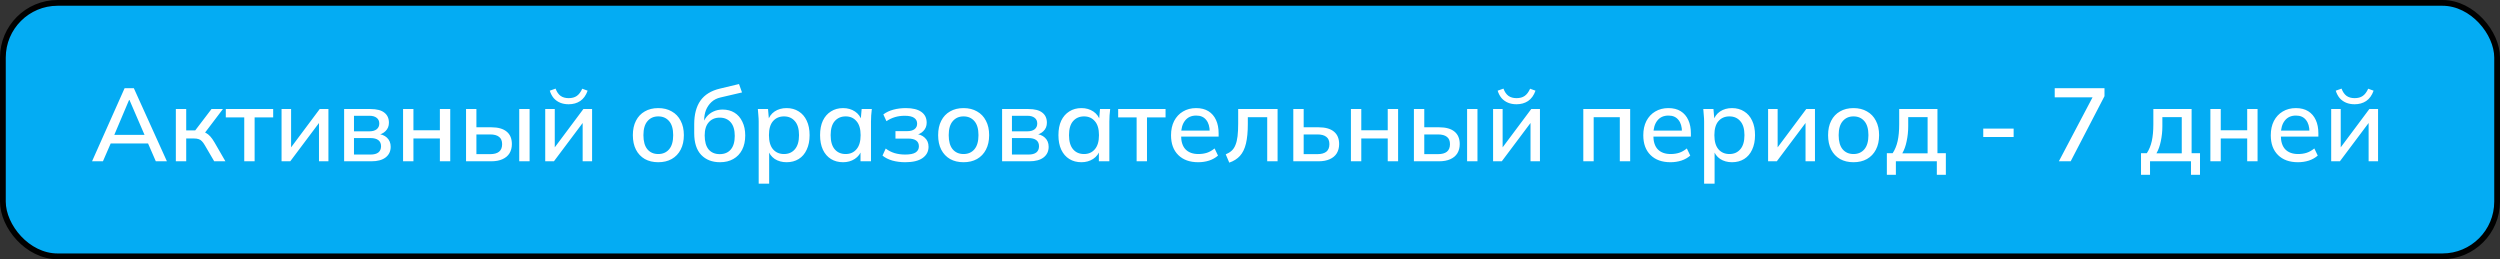
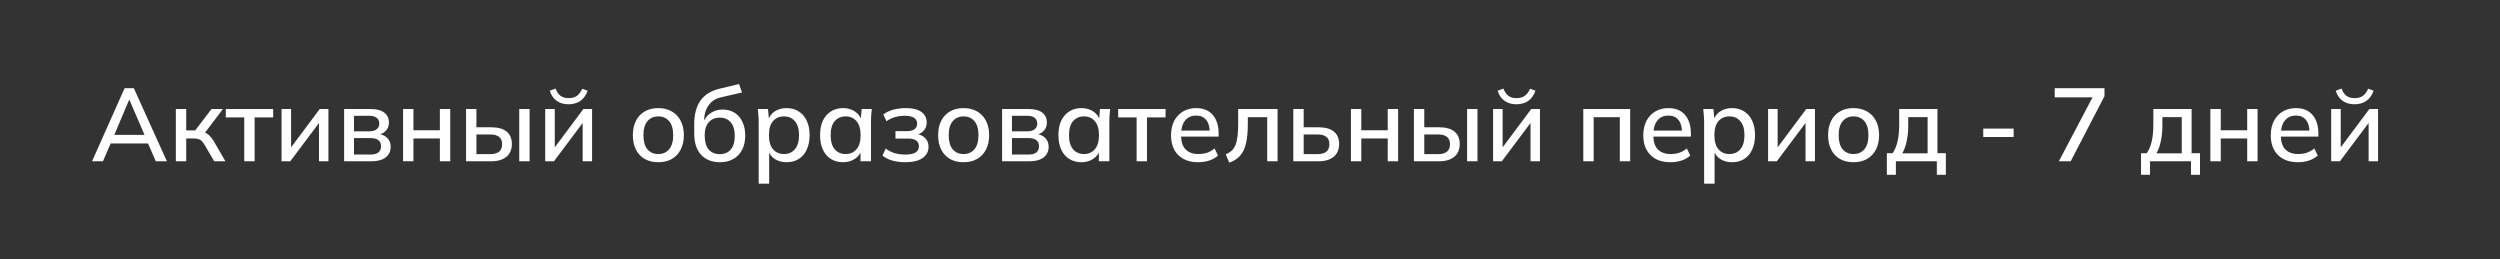
<svg xmlns="http://www.w3.org/2000/svg" width="434" height="45" viewBox="0 0 434 45" fill="none">
  <rect x="0" y="0" width="434" height="45" fill="#333333" stroke="none" />
-   <rect x="0.5" y="0.5" width="433" height="44" rx="9.5" fill="#04ACF3" stroke="black" />
  <path d="M15.979 28L21.631 15.31H23.233L28.975 28H27.049L25.483 24.4L26.275 24.904H18.589L19.435 24.4L17.869 28H15.979ZM22.405 17.362L19.669 23.824L19.237 23.41H25.627L25.267 23.824L22.477 17.362H22.405ZM30.526 28V18.928H32.326V22.636H33.892L36.718 18.928H38.698L35.314 23.392L34.864 22.816C35.212 22.852 35.512 22.942 35.764 23.086C36.016 23.218 36.262 23.416 36.502 23.68C36.742 23.944 36.988 24.292 37.24 24.724L39.13 28H37.186L35.566 25.228C35.386 24.916 35.212 24.676 35.044 24.508C34.876 24.328 34.684 24.208 34.468 24.148C34.252 24.076 33.988 24.04 33.676 24.04H32.326V28H30.526ZM42.402 28V20.386H39.198V18.928H47.424V20.386H44.202V28H42.402ZM48.878 28V18.928H50.534V26.254H50.03L55.502 18.928H57.014V28H55.376V20.656H55.898L50.39 28H48.878ZM59.741 28V18.928H64.313C65.405 18.928 66.209 19.138 66.725 19.558C67.253 19.966 67.517 20.548 67.517 21.304C67.517 21.892 67.319 22.378 66.923 22.762C66.539 23.146 66.029 23.38 65.393 23.464V23.23C66.149 23.266 66.743 23.488 67.175 23.896C67.607 24.304 67.823 24.832 67.823 25.48C67.823 26.26 67.529 26.878 66.941 27.334C66.365 27.778 65.543 28 64.475 28H59.741ZM61.451 26.83H64.331C64.919 26.83 65.369 26.71 65.681 26.47C65.993 26.218 66.149 25.858 66.149 25.39C66.149 24.922 65.993 24.568 65.681 24.328C65.369 24.088 64.919 23.968 64.331 23.968H61.451V26.83ZM61.451 22.798H64.133C64.673 22.798 65.093 22.678 65.393 22.438C65.693 22.198 65.843 21.868 65.843 21.448C65.843 21.016 65.693 20.686 65.393 20.458C65.093 20.218 64.673 20.098 64.133 20.098H61.451V22.798ZM69.972 28V18.928H71.772V22.618H76.362V18.928H78.162V28H76.362V24.04H71.772V28H69.972ZM80.905 28V18.928H82.705V22.096H85.279C86.467 22.096 87.361 22.348 87.961 22.852C88.561 23.344 88.861 24.064 88.861 25.012C88.861 25.624 88.723 26.158 88.447 26.614C88.171 27.058 87.763 27.4 87.223 27.64C86.695 27.88 86.047 28 85.279 28H80.905ZM82.705 26.758H85.081C85.765 26.758 86.281 26.62 86.629 26.344C86.989 26.056 87.169 25.618 87.169 25.03C87.169 24.442 86.989 24.016 86.629 23.752C86.281 23.476 85.765 23.338 85.081 23.338H82.705V26.758ZM90.139 28V18.928H91.939V28H90.139ZM94.651 28V18.928H96.307V26.254H95.803L101.275 18.928H102.787V28H101.149V20.656H101.671L96.163 28H94.651ZM98.719 18.1C98.167 18.1 97.675 18.01 97.243 17.83C96.811 17.65 96.439 17.386 96.127 17.038C95.827 16.678 95.599 16.246 95.443 15.742L96.451 15.382C96.655 15.946 96.943 16.366 97.315 16.642C97.687 16.906 98.155 17.038 98.719 17.038C99.295 17.038 99.763 16.912 100.123 16.66C100.495 16.408 100.813 15.988 101.077 15.4L102.013 15.742C101.725 16.558 101.293 17.158 100.717 17.542C100.153 17.914 99.487 18.1 98.719 18.1ZM114.273 28.162C113.373 28.162 112.593 27.976 111.933 27.604C111.273 27.22 110.763 26.68 110.403 25.984C110.043 25.276 109.863 24.436 109.863 23.464C109.863 22.492 110.043 21.658 110.403 20.962C110.763 20.254 111.273 19.714 111.933 19.342C112.593 18.958 113.373 18.766 114.273 18.766C115.173 18.766 115.953 18.958 116.613 19.342C117.285 19.714 117.801 20.254 118.161 20.962C118.533 21.658 118.719 22.492 118.719 23.464C118.719 24.436 118.533 25.276 118.161 25.984C117.801 26.68 117.285 27.22 116.613 27.604C115.953 27.976 115.173 28.162 114.273 28.162ZM114.273 26.74C115.065 26.74 115.695 26.464 116.163 25.912C116.631 25.36 116.865 24.544 116.865 23.464C116.865 22.384 116.631 21.574 116.163 21.034C115.695 20.482 115.065 20.206 114.273 20.206C113.493 20.206 112.869 20.482 112.401 21.034C111.933 21.574 111.699 22.384 111.699 23.464C111.699 24.544 111.927 25.36 112.383 25.912C112.851 26.464 113.481 26.74 114.273 26.74ZM124.998 28.162C123.63 28.162 122.538 27.736 121.722 26.884C120.918 26.032 120.516 24.778 120.516 23.122V21.556C120.516 19.864 120.876 18.502 121.596 17.47C122.328 16.438 123.456 15.742 124.98 15.382L128.292 14.59L128.814 16.048L125.106 16.912C124.458 17.056 123.924 17.326 123.504 17.722C123.084 18.118 122.766 18.586 122.55 19.126C122.346 19.666 122.244 20.242 122.244 20.854V21.682H121.974C122.118 21.13 122.346 20.662 122.658 20.278C122.982 19.882 123.378 19.576 123.846 19.36C124.326 19.132 124.86 19.018 125.448 19.018C126.228 19.018 126.912 19.198 127.5 19.558C128.088 19.918 128.544 20.44 128.868 21.124C129.204 21.796 129.372 22.594 129.372 23.518C129.372 24.478 129.192 25.306 128.832 26.002C128.472 26.698 127.962 27.232 127.302 27.604C126.654 27.976 125.886 28.162 124.998 28.162ZM124.944 26.758C125.76 26.758 126.396 26.494 126.852 25.966C127.32 25.426 127.554 24.634 127.554 23.59C127.554 22.558 127.32 21.772 126.852 21.232C126.384 20.692 125.748 20.422 124.944 20.422C124.14 20.422 123.504 20.692 123.036 21.232C122.568 21.76 122.334 22.516 122.334 23.5C122.334 24.58 122.562 25.396 123.018 25.948C123.486 26.488 124.128 26.758 124.944 26.758ZM131.708 31.888V21.106C131.708 20.758 131.69 20.404 131.654 20.044C131.63 19.672 131.6 19.3 131.564 18.928H133.328L133.508 20.98H133.31C133.502 20.296 133.886 19.756 134.462 19.36C135.05 18.964 135.746 18.766 136.55 18.766C137.354 18.766 138.056 18.958 138.656 19.342C139.256 19.714 139.718 20.248 140.042 20.944C140.378 21.64 140.546 22.48 140.546 23.464C140.546 24.436 140.378 25.276 140.042 25.984C139.718 26.692 139.256 27.232 138.656 27.604C138.056 27.976 137.354 28.162 136.55 28.162C135.758 28.162 135.068 27.97 134.48 27.586C133.904 27.19 133.52 26.656 133.328 25.984H133.526V31.888H131.708ZM136.1 26.74C136.892 26.74 137.522 26.464 137.99 25.912C138.47 25.36 138.71 24.544 138.71 23.464C138.71 22.384 138.47 21.574 137.99 21.034C137.522 20.482 136.892 20.206 136.1 20.206C135.308 20.206 134.672 20.482 134.192 21.034C133.724 21.574 133.49 22.384 133.49 23.464C133.49 24.544 133.724 25.36 134.192 25.912C134.672 26.464 135.308 26.74 136.1 26.74ZM146.361 28.162C145.557 28.162 144.855 27.976 144.255 27.604C143.655 27.232 143.187 26.692 142.851 25.984C142.527 25.276 142.365 24.436 142.365 23.464C142.365 22.48 142.527 21.64 142.851 20.944C143.187 20.248 143.655 19.714 144.255 19.342C144.855 18.958 145.557 18.766 146.361 18.766C147.153 18.766 147.843 18.964 148.431 19.36C149.019 19.756 149.409 20.296 149.601 20.98H149.403L149.583 18.928H151.347C151.311 19.3 151.275 19.672 151.239 20.044C151.215 20.404 151.203 20.758 151.203 21.106V28H149.385V25.984H149.583C149.391 26.656 148.995 27.19 148.395 27.586C147.807 27.97 147.129 28.162 146.361 28.162ZM146.811 26.74C147.591 26.74 148.215 26.464 148.683 25.912C149.163 25.36 149.403 24.544 149.403 23.464C149.403 22.384 149.163 21.574 148.683 21.034C148.215 20.482 147.591 20.206 146.811 20.206C146.019 20.206 145.383 20.482 144.903 21.034C144.435 21.574 144.201 22.384 144.201 23.464C144.201 24.544 144.435 25.36 144.903 25.912C145.371 26.464 146.007 26.74 146.811 26.74ZM157.145 28.162C156.353 28.162 155.609 28.066 154.913 27.874C154.217 27.67 153.647 27.382 153.203 27.01L153.761 25.786C154.205 26.134 154.715 26.398 155.291 26.578C155.867 26.746 156.485 26.83 157.145 26.83C157.973 26.83 158.573 26.71 158.945 26.47C159.329 26.218 159.521 25.864 159.521 25.408C159.521 24.964 159.365 24.628 159.053 24.4C158.741 24.172 158.285 24.058 157.685 24.058H155.453V22.762H157.505C158.045 22.762 158.465 22.648 158.765 22.42C159.065 22.192 159.215 21.874 159.215 21.466C159.215 21.034 159.041 20.698 158.693 20.458C158.345 20.218 157.805 20.098 157.073 20.098C156.449 20.098 155.879 20.176 155.363 20.332C154.847 20.488 154.355 20.722 153.887 21.034L153.347 19.864C153.839 19.492 154.421 19.216 155.093 19.036C155.765 18.856 156.491 18.766 157.271 18.766C158.447 18.766 159.341 18.988 159.953 19.432C160.565 19.864 160.871 20.488 160.871 21.304C160.871 21.868 160.679 22.348 160.295 22.744C159.923 23.14 159.419 23.38 158.783 23.464V23.23C159.515 23.266 160.097 23.488 160.529 23.896C160.973 24.292 161.195 24.82 161.195 25.48C161.195 26.296 160.847 26.95 160.151 27.442C159.467 27.922 158.465 28.162 157.145 28.162ZM167.271 28.162C166.371 28.162 165.591 27.976 164.931 27.604C164.271 27.22 163.761 26.68 163.401 25.984C163.041 25.276 162.861 24.436 162.861 23.464C162.861 22.492 163.041 21.658 163.401 20.962C163.761 20.254 164.271 19.714 164.931 19.342C165.591 18.958 166.371 18.766 167.271 18.766C168.171 18.766 168.951 18.958 169.611 19.342C170.283 19.714 170.799 20.254 171.159 20.962C171.531 21.658 171.717 22.492 171.717 23.464C171.717 24.436 171.531 25.276 171.159 25.984C170.799 26.68 170.283 27.22 169.611 27.604C168.951 27.976 168.171 28.162 167.271 28.162ZM167.271 26.74C168.063 26.74 168.693 26.464 169.161 25.912C169.629 25.36 169.863 24.544 169.863 23.464C169.863 22.384 169.629 21.574 169.161 21.034C168.693 20.482 168.063 20.206 167.271 20.206C166.491 20.206 165.867 20.482 165.399 21.034C164.931 21.574 164.697 22.384 164.697 23.464C164.697 24.544 164.925 25.36 165.381 25.912C165.849 26.464 166.479 26.74 167.271 26.74ZM173.964 28V18.928H178.536C179.628 18.928 180.432 19.138 180.948 19.558C181.476 19.966 181.74 20.548 181.74 21.304C181.74 21.892 181.542 22.378 181.146 22.762C180.762 23.146 180.252 23.38 179.616 23.464V23.23C180.372 23.266 180.966 23.488 181.398 23.896C181.83 24.304 182.046 24.832 182.046 25.48C182.046 26.26 181.752 26.878 181.164 27.334C180.588 27.778 179.766 28 178.698 28H173.964ZM175.674 26.83H178.554C179.142 26.83 179.592 26.71 179.904 26.47C180.216 26.218 180.372 25.858 180.372 25.39C180.372 24.922 180.216 24.568 179.904 24.328C179.592 24.088 179.142 23.968 178.554 23.968H175.674V26.83ZM175.674 22.798H178.356C178.896 22.798 179.316 22.678 179.616 22.438C179.916 22.198 180.066 21.868 180.066 21.448C180.066 21.016 179.916 20.686 179.616 20.458C179.316 20.218 178.896 20.098 178.356 20.098H175.674V22.798ZM187.74 28.162C186.936 28.162 186.234 27.976 185.634 27.604C185.034 27.232 184.566 26.692 184.23 25.984C183.906 25.276 183.744 24.436 183.744 23.464C183.744 22.48 183.906 21.64 184.23 20.944C184.566 20.248 185.034 19.714 185.634 19.342C186.234 18.958 186.936 18.766 187.74 18.766C188.532 18.766 189.222 18.964 189.81 19.36C190.398 19.756 190.788 20.296 190.98 20.98H190.782L190.962 18.928H192.726C192.69 19.3 192.654 19.672 192.618 20.044C192.594 20.404 192.582 20.758 192.582 21.106V28H190.764V25.984H190.962C190.77 26.656 190.374 27.19 189.774 27.586C189.186 27.97 188.508 28.162 187.74 28.162ZM188.19 26.74C188.97 26.74 189.594 26.464 190.062 25.912C190.542 25.36 190.782 24.544 190.782 23.464C190.782 22.384 190.542 21.574 190.062 21.034C189.594 20.482 188.97 20.206 188.19 20.206C187.398 20.206 186.762 20.482 186.282 21.034C185.814 21.574 185.58 22.384 185.58 23.464C185.58 24.544 185.814 25.36 186.282 25.912C186.75 26.464 187.386 26.74 188.19 26.74ZM197.318 28V20.386H194.114V18.928H202.34V20.386H199.118V28H197.318ZM208.007 28.162C206.543 28.162 205.391 27.748 204.551 26.92C203.711 26.092 203.291 24.946 203.291 23.482C203.291 22.534 203.471 21.706 203.831 20.998C204.203 20.29 204.713 19.744 205.361 19.36C206.021 18.964 206.783 18.766 207.647 18.766C208.499 18.766 209.213 18.946 209.789 19.306C210.365 19.666 210.803 20.176 211.103 20.836C211.403 21.484 211.553 22.252 211.553 23.14V23.716H204.713V22.672H210.311L210.005 22.906C210.005 22.006 209.801 21.31 209.393 20.818C208.997 20.314 208.421 20.062 207.665 20.062C206.825 20.062 206.177 20.356 205.721 20.944C205.265 21.52 205.037 22.318 205.037 23.338V23.518C205.037 24.586 205.295 25.39 205.811 25.93C206.339 26.47 207.083 26.74 208.043 26.74C208.571 26.74 209.063 26.668 209.519 26.524C209.987 26.368 210.431 26.116 210.851 25.768L211.445 27.01C211.025 27.382 210.515 27.67 209.915 27.874C209.315 28.066 208.679 28.162 208.007 28.162ZM213.4 28.234L212.788 26.794C213.196 26.626 213.538 26.416 213.814 26.164C214.102 25.9 214.324 25.564 214.48 25.156C214.648 24.748 214.768 24.244 214.84 23.644C214.912 23.044 214.948 22.318 214.948 21.466V18.928H221.788V28H219.988V20.35H216.622V21.52C216.622 22.888 216.514 24.022 216.298 24.922C216.082 25.822 215.734 26.536 215.254 27.064C214.786 27.58 214.168 27.97 213.4 28.234ZM224.518 28V18.928H226.318V22.096H228.892C230.08 22.096 230.974 22.348 231.574 22.852C232.174 23.344 232.474 24.064 232.474 25.012C232.474 25.624 232.336 26.158 232.06 26.614C231.784 27.058 231.376 27.4 230.836 27.64C230.308 27.88 229.66 28 228.892 28H224.518ZM226.318 26.758H228.694C229.366 26.758 229.882 26.62 230.242 26.344C230.602 26.056 230.782 25.618 230.782 25.03C230.782 24.442 230.602 24.016 230.242 23.752C229.894 23.476 229.378 23.338 228.694 23.338H226.318V26.758ZM234.52 28V18.928H236.32V22.618H240.91V18.928H242.71V28H240.91V24.04H236.32V28H234.52ZM245.454 28V18.928H247.254V22.096H249.828C251.016 22.096 251.91 22.348 252.51 22.852C253.11 23.344 253.41 24.064 253.41 25.012C253.41 25.624 253.272 26.158 252.996 26.614C252.72 27.058 252.312 27.4 251.772 27.64C251.244 27.88 250.596 28 249.828 28H245.454ZM247.254 26.758H249.63C250.314 26.758 250.83 26.62 251.178 26.344C251.538 26.056 251.718 25.618 251.718 25.03C251.718 24.442 251.538 24.016 251.178 23.752C250.83 23.476 250.314 23.338 249.63 23.338H247.254V26.758ZM254.688 28V18.928H256.488V28H254.688ZM259.2 28V18.928H260.856V26.254H260.352L265.824 18.928H267.336V28H265.698V20.656H266.22L260.712 28H259.2ZM263.268 18.1C262.716 18.1 262.224 18.01 261.792 17.83C261.36 17.65 260.988 17.386 260.676 17.038C260.376 16.678 260.148 16.246 259.992 15.742L261 15.382C261.204 15.946 261.492 16.366 261.864 16.642C262.236 16.906 262.704 17.038 263.268 17.038C263.844 17.038 264.312 16.912 264.672 16.66C265.044 16.408 265.362 15.988 265.626 15.4L266.562 15.742C266.274 16.558 265.842 17.158 265.266 17.542C264.702 17.914 264.036 18.1 263.268 18.1ZM274.862 28V18.928H282.998V28H281.198V20.35H276.662V28H274.862ZM289.991 28.162C288.527 28.162 287.375 27.748 286.535 26.92C285.695 26.092 285.275 24.946 285.275 23.482C285.275 22.534 285.455 21.706 285.815 20.998C286.187 20.29 286.697 19.744 287.345 19.36C288.005 18.964 288.767 18.766 289.631 18.766C290.483 18.766 291.197 18.946 291.773 19.306C292.349 19.666 292.787 20.176 293.087 20.836C293.387 21.484 293.537 22.252 293.537 23.14V23.716H286.697V22.672H292.295L291.989 22.906C291.989 22.006 291.785 21.31 291.377 20.818C290.981 20.314 290.405 20.062 289.649 20.062C288.809 20.062 288.161 20.356 287.705 20.944C287.249 21.52 287.021 22.318 287.021 23.338V23.518C287.021 24.586 287.279 25.39 287.795 25.93C288.323 26.47 289.067 26.74 290.027 26.74C290.555 26.74 291.047 26.668 291.503 26.524C291.971 26.368 292.415 26.116 292.835 25.768L293.429 27.01C293.009 27.382 292.499 27.67 291.899 27.874C291.299 28.066 290.663 28.162 289.991 28.162ZM295.835 31.888V21.106C295.835 20.758 295.817 20.404 295.781 20.044C295.757 19.672 295.727 19.3 295.691 18.928H297.455L297.635 20.98H297.437C297.629 20.296 298.013 19.756 298.589 19.36C299.177 18.964 299.873 18.766 300.677 18.766C301.481 18.766 302.183 18.958 302.783 19.342C303.383 19.714 303.845 20.248 304.169 20.944C304.505 21.64 304.673 22.48 304.673 23.464C304.673 24.436 304.505 25.276 304.169 25.984C303.845 26.692 303.383 27.232 302.783 27.604C302.183 27.976 301.481 28.162 300.677 28.162C299.885 28.162 299.195 27.97 298.607 27.586C298.031 27.19 297.647 26.656 297.455 25.984H297.653V31.888H295.835ZM300.227 26.74C301.019 26.74 301.649 26.464 302.117 25.912C302.597 25.36 302.837 24.544 302.837 23.464C302.837 22.384 302.597 21.574 302.117 21.034C301.649 20.482 301.019 20.206 300.227 20.206C299.435 20.206 298.799 20.482 298.319 21.034C297.851 21.574 297.617 22.384 297.617 23.464C297.617 24.544 297.851 25.36 298.319 25.912C298.799 26.464 299.435 26.74 300.227 26.74ZM306.942 28V18.928H308.598V26.254H308.094L313.566 18.928H315.078V28H313.44V20.656H313.962L308.454 28H306.942ZM321.766 28.162C320.866 28.162 320.086 27.976 319.426 27.604C318.766 27.22 318.256 26.68 317.896 25.984C317.536 25.276 317.356 24.436 317.356 23.464C317.356 22.492 317.536 21.658 317.896 20.962C318.256 20.254 318.766 19.714 319.426 19.342C320.086 18.958 320.866 18.766 321.766 18.766C322.666 18.766 323.446 18.958 324.106 19.342C324.778 19.714 325.294 20.254 325.654 20.962C326.026 21.658 326.212 22.492 326.212 23.464C326.212 24.436 326.026 25.276 325.654 25.984C325.294 26.68 324.778 27.22 324.106 27.604C323.446 27.976 322.666 28.162 321.766 28.162ZM321.766 26.74C322.558 26.74 323.188 26.464 323.656 25.912C324.124 25.36 324.358 24.544 324.358 23.464C324.358 22.384 324.124 21.574 323.656 21.034C323.188 20.482 322.558 20.206 321.766 20.206C320.986 20.206 320.362 20.482 319.894 21.034C319.426 21.574 319.192 22.384 319.192 23.464C319.192 24.544 319.42 25.36 319.876 25.912C320.344 26.464 320.974 26.74 321.766 26.74ZM327.558 30.34V26.596H328.566C328.962 25.996 329.25 25.294 329.43 24.49C329.61 23.686 329.7 22.714 329.7 21.574V18.928H336.342V26.596H337.8V30.34H336.234V28H329.124V30.34H327.558ZM330.24 26.614H334.632V20.332H331.266V21.934C331.266 22.81 331.176 23.668 330.996 24.508C330.828 25.336 330.576 26.038 330.24 26.614ZM344.293 23.788V22.33H349.567V23.788H344.293ZM357.419 28L363.647 16.174V16.894H356.699V15.31H365.339V16.696L359.471 28H357.419ZM371.679 30.34V26.596H372.687C373.083 25.996 373.371 25.294 373.551 24.49C373.731 23.686 373.821 22.714 373.821 21.574V18.928H380.463V26.596H381.921V30.34H380.355V28H373.245V30.34H371.679ZM374.361 26.614H378.753V20.332H375.387V21.934C375.387 22.81 375.297 23.668 375.117 24.508C374.949 25.336 374.697 26.038 374.361 26.614ZM383.723 28V18.928H385.523V22.618H390.113V18.928H391.913V28H390.113V24.04H385.523V28H383.723ZM398.923 28.162C397.459 28.162 396.307 27.748 395.467 26.92C394.627 26.092 394.207 24.946 394.207 23.482C394.207 22.534 394.387 21.706 394.747 20.998C395.119 20.29 395.629 19.744 396.277 19.36C396.937 18.964 397.699 18.766 398.563 18.766C399.415 18.766 400.129 18.946 400.705 19.306C401.281 19.666 401.719 20.176 402.019 20.836C402.319 21.484 402.469 22.252 402.469 23.14V23.716H395.629V22.672H401.227L400.921 22.906C400.921 22.006 400.717 21.31 400.309 20.818C399.913 20.314 399.337 20.062 398.581 20.062C397.741 20.062 397.093 20.356 396.637 20.944C396.181 21.52 395.953 22.318 395.953 23.338V23.518C395.953 24.586 396.211 25.39 396.727 25.93C397.255 26.47 397.999 26.74 398.959 26.74C399.487 26.74 399.979 26.668 400.435 26.524C400.903 26.368 401.347 26.116 401.767 25.768L402.361 27.01C401.941 27.382 401.431 27.67 400.831 27.874C400.231 28.066 399.595 28.162 398.923 28.162ZM404.694 28V18.928H406.35V26.254H405.846L411.318 18.928H412.83V28H411.192V20.656H411.714L406.206 28H404.694ZM408.762 18.1C408.21 18.1 407.718 18.01 407.286 17.83C406.854 17.65 406.482 17.386 406.17 17.038C405.87 16.678 405.642 16.246 405.486 15.742L406.494 15.382C406.698 15.946 406.986 16.366 407.358 16.642C407.73 16.906 408.198 17.038 408.762 17.038C409.338 17.038 409.806 16.912 410.166 16.66C410.538 16.408 410.856 15.988 411.12 15.4L412.056 15.742C411.768 16.558 411.336 17.158 410.76 17.542C410.196 17.914 409.53 18.1 408.762 18.1Z" fill="white" />
</svg>